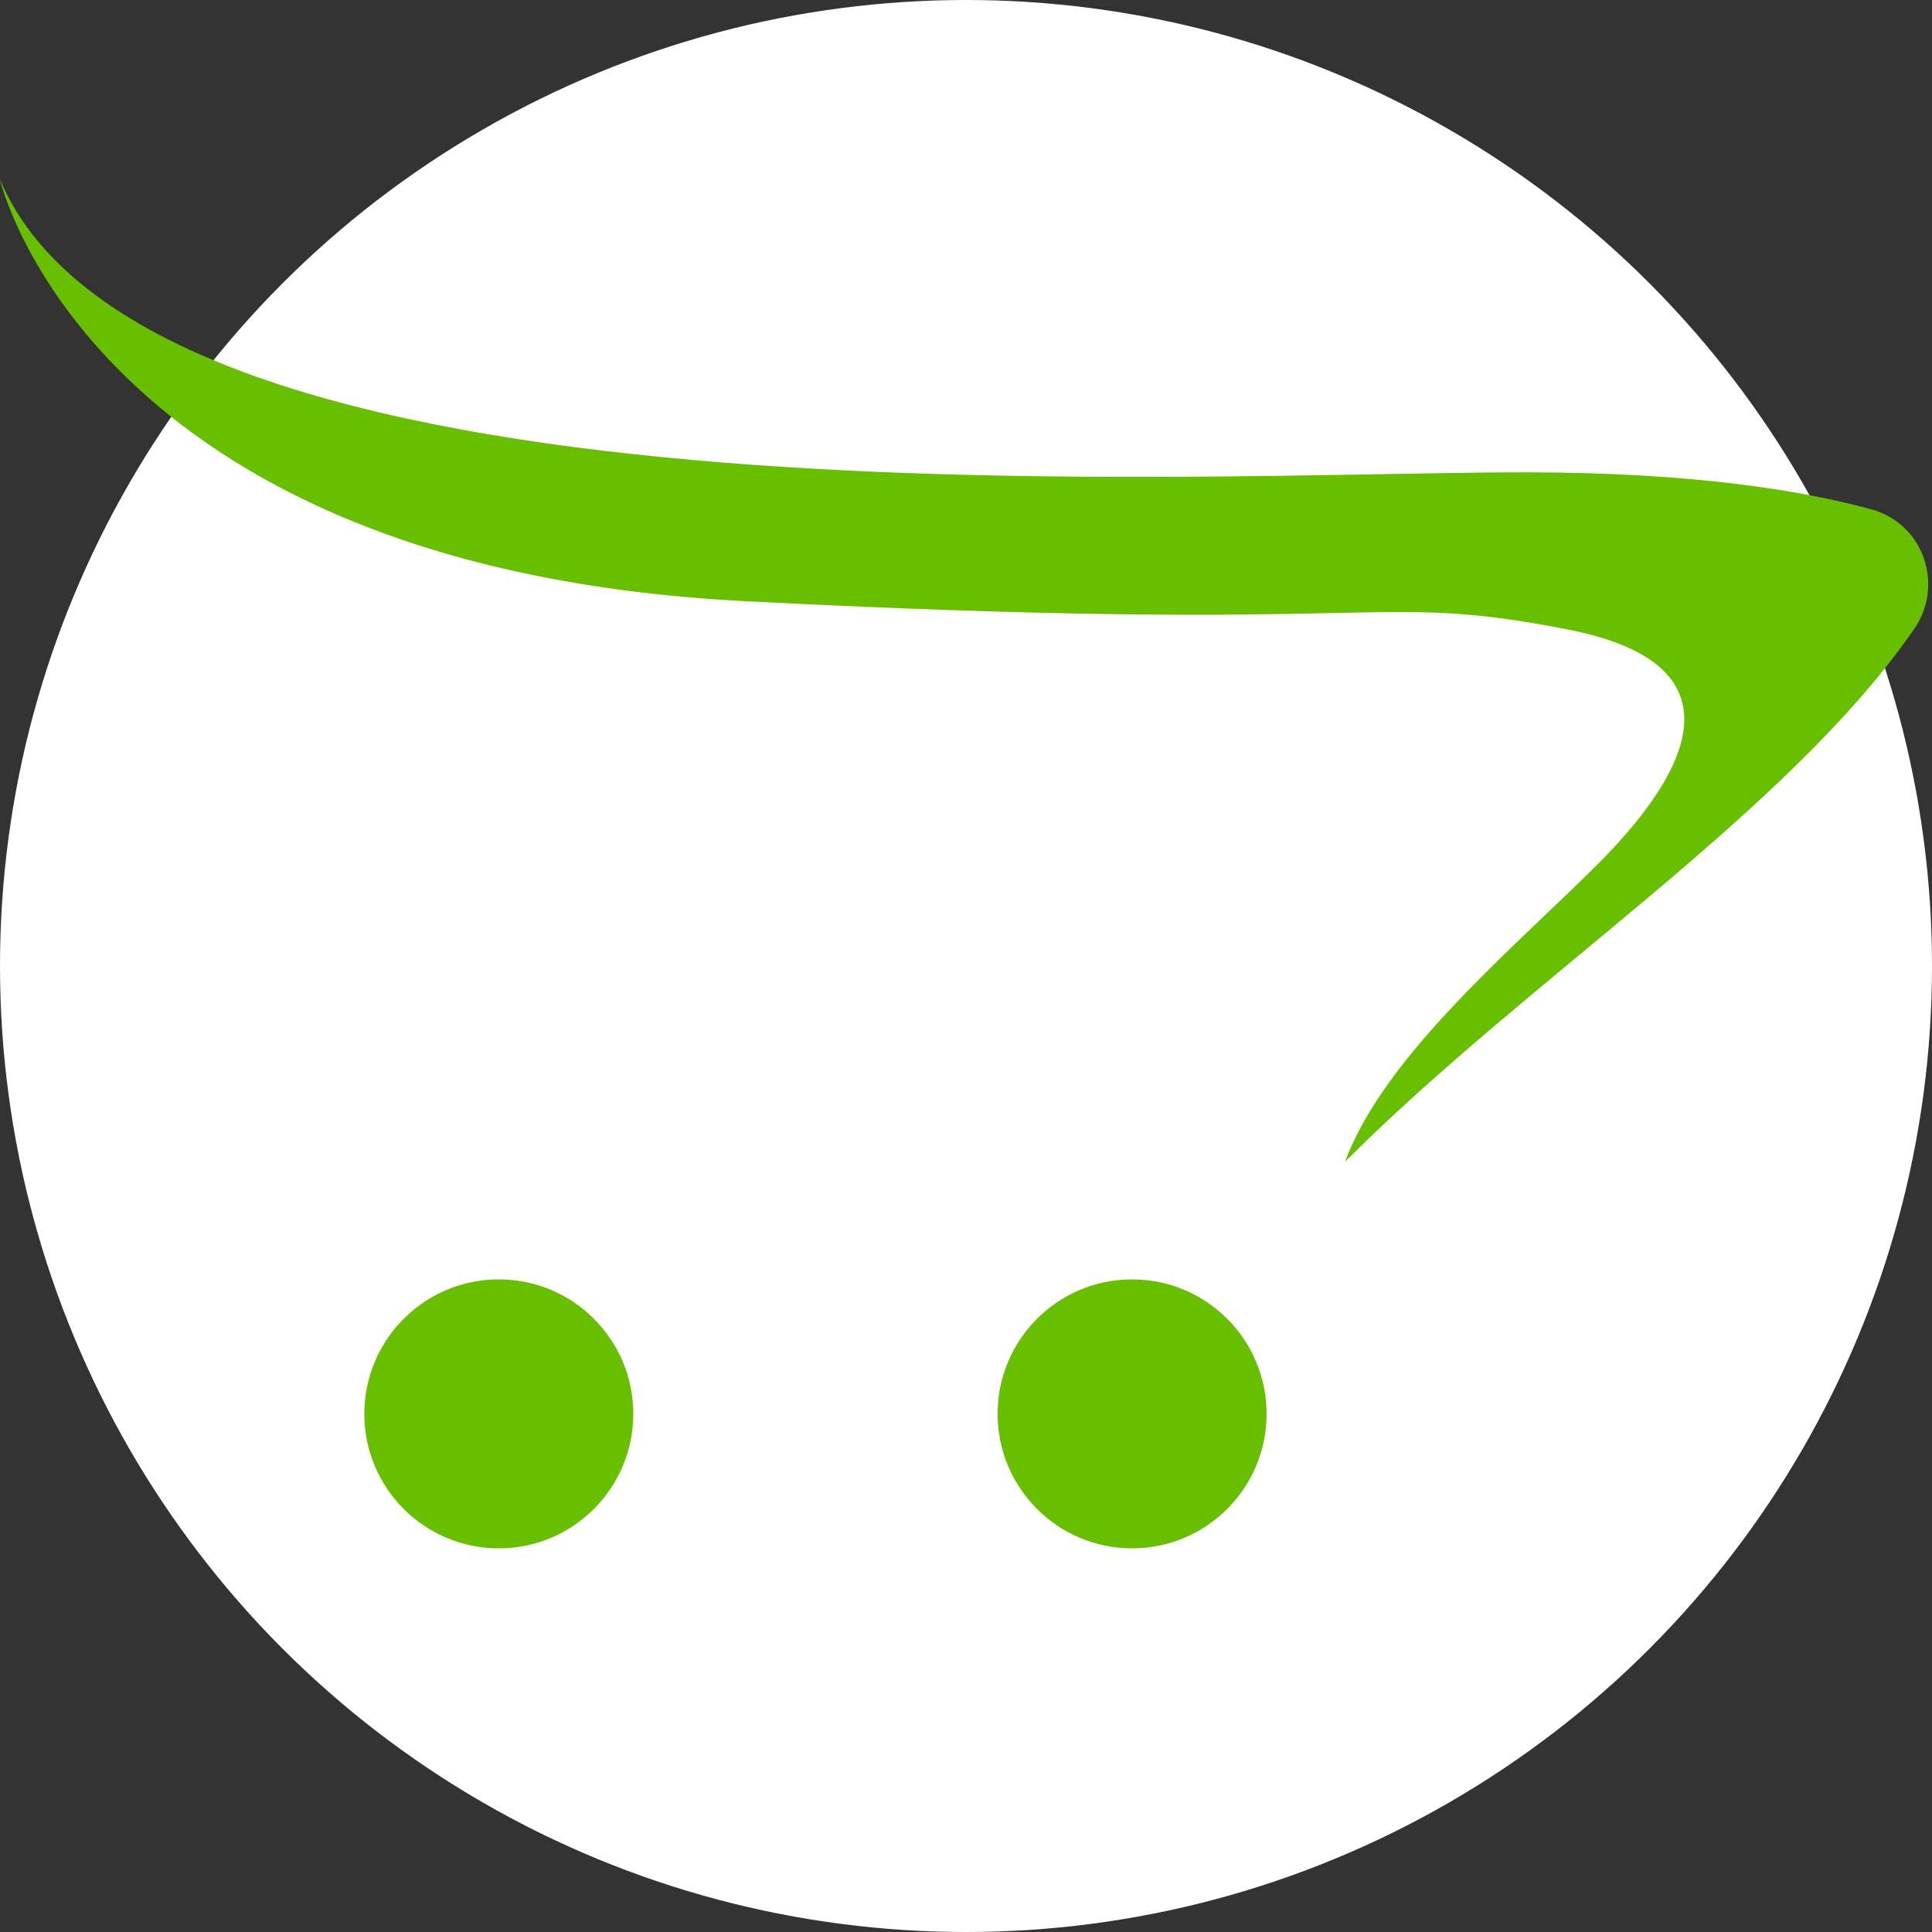
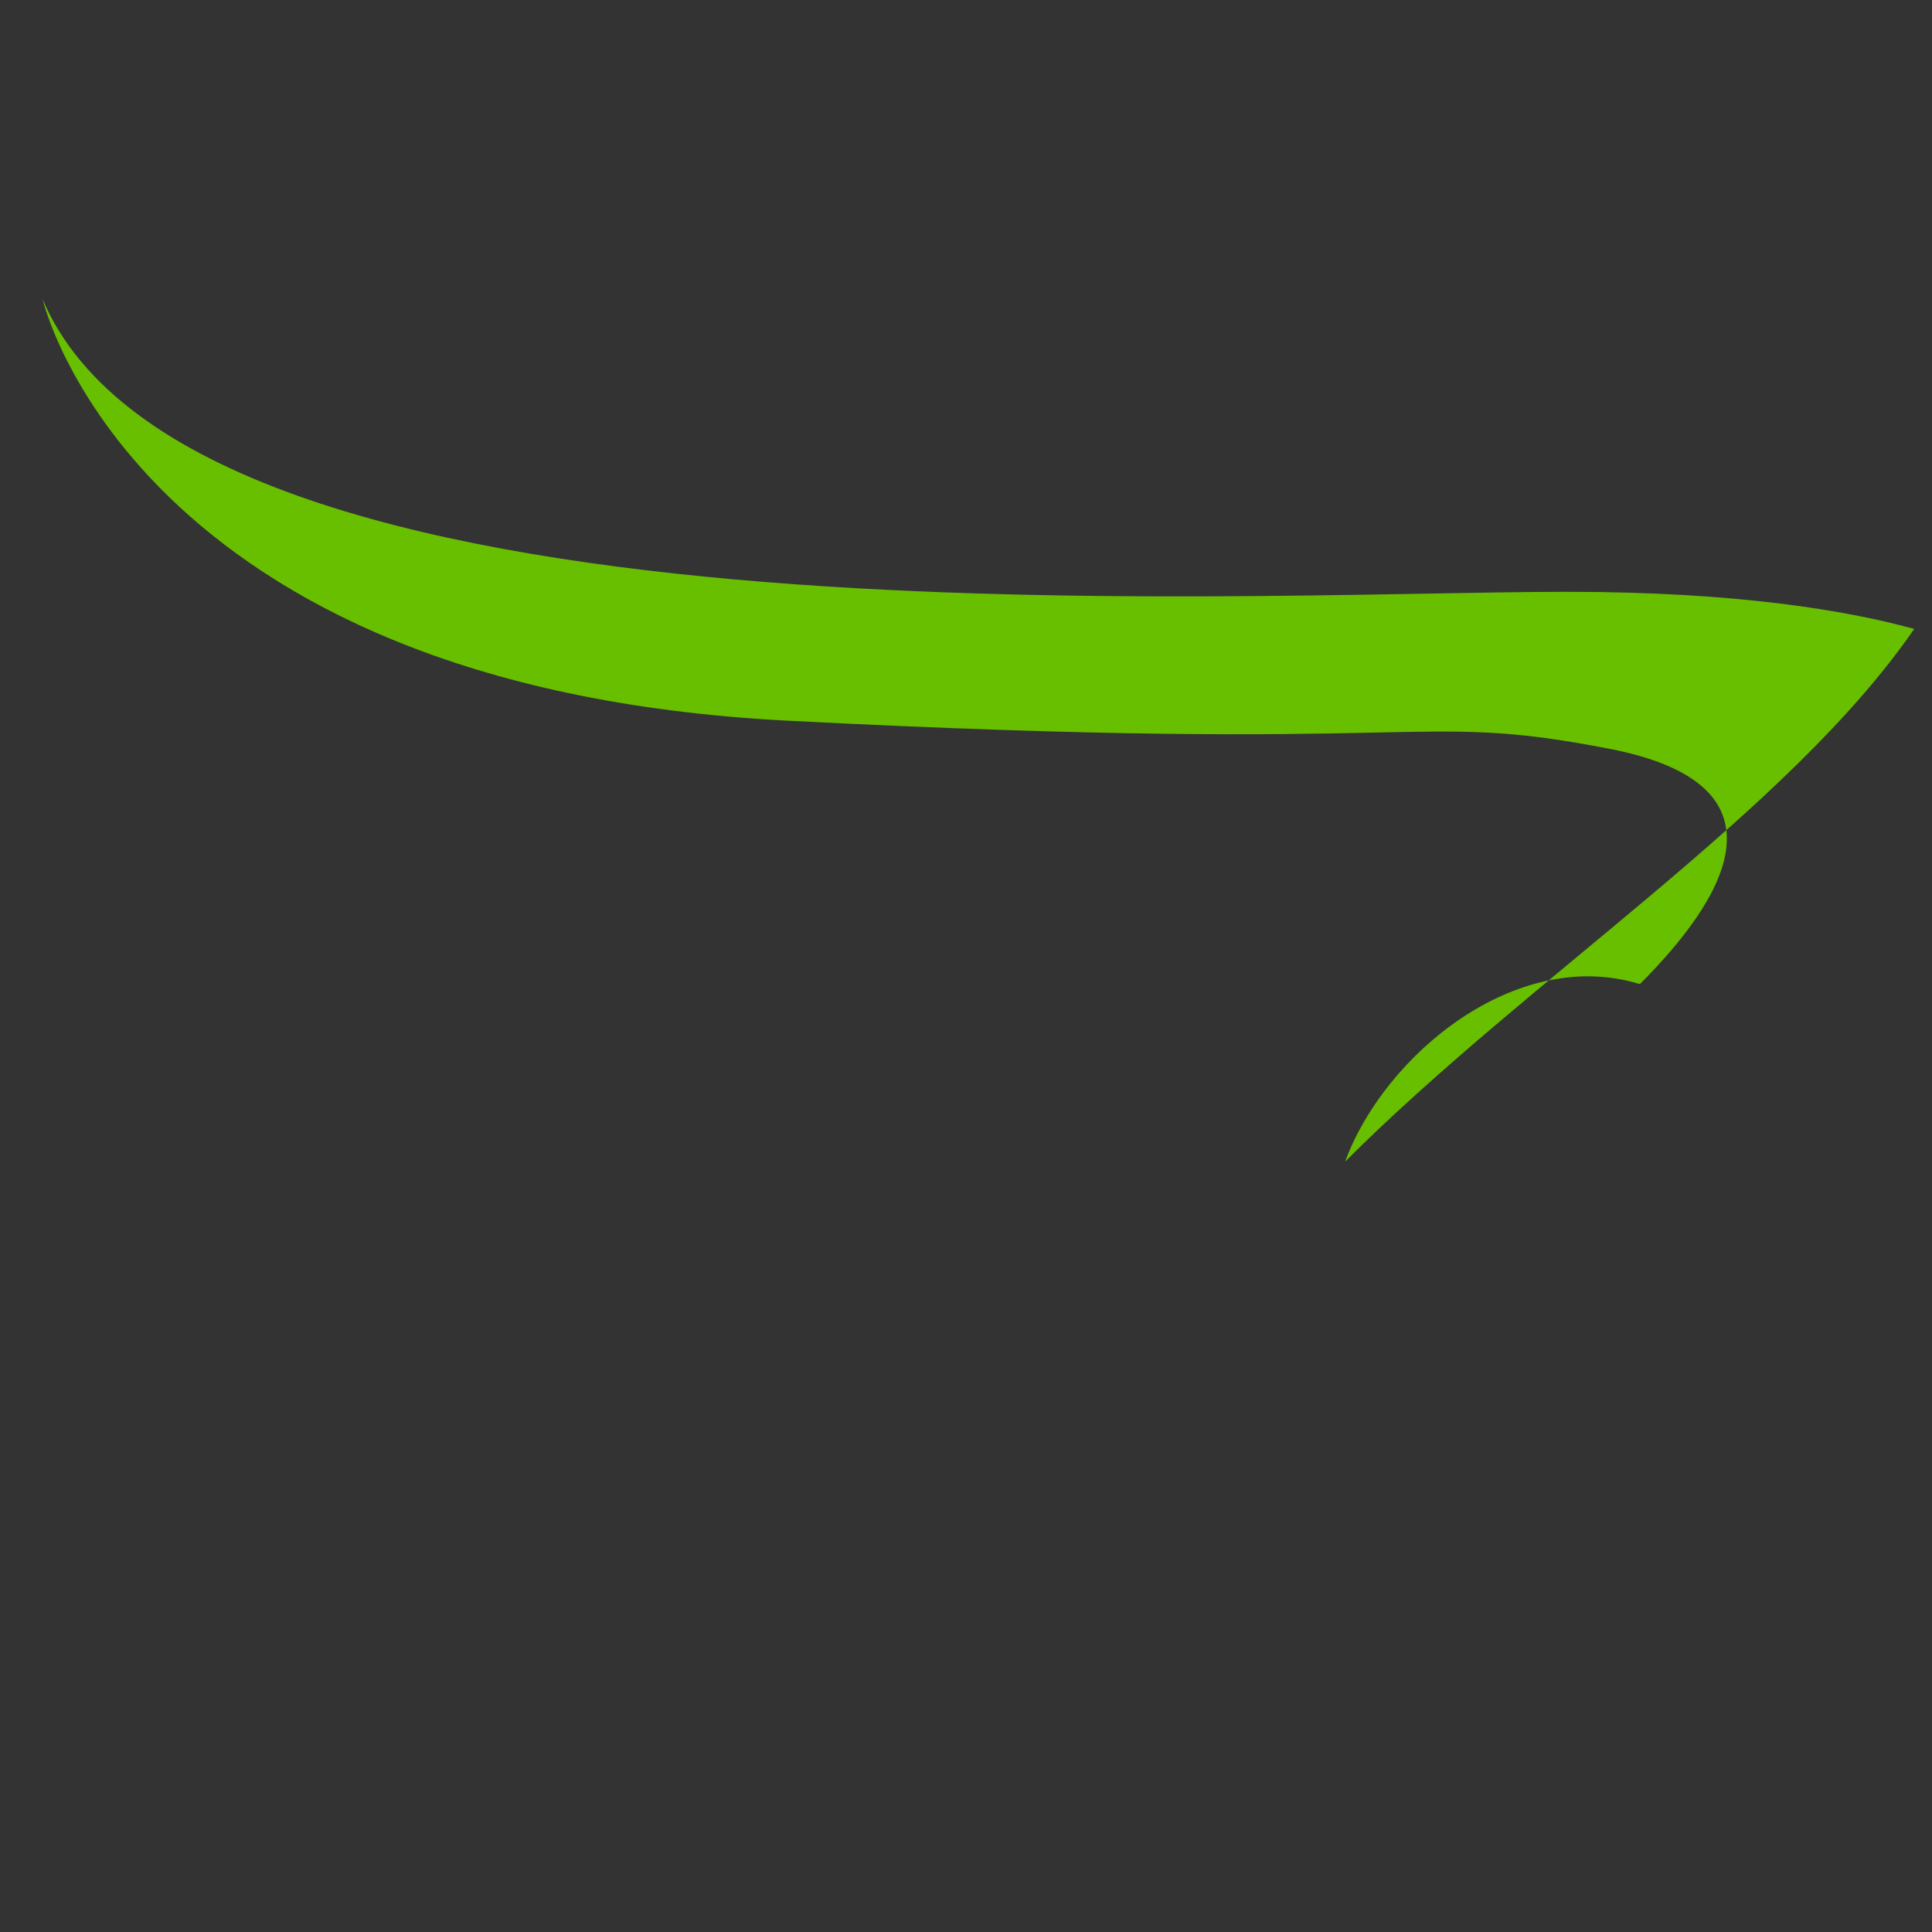
<svg xmlns="http://www.w3.org/2000/svg" version="1.1" id="Capa_1" x="0px" y="0px" viewBox="0 0 512 512" style="enable-background:new 0 0 512 512;" xml:space="preserve" width="512px" height="512px" class="">
  <rect x="0" y="0" width="512" height="512" fill="#333333" stroke="none" />
  <g>
-     <circle style="fill:#FFFFFF" cx="256" cy="256" r="256" data-original="#F0EFEB" class="active-path" data-old_color="#ffffff" />
    <g>
-       <path style="fill:#67BF00" d="M356.458,307.851c49.093-49.094,117.291-92.568,150.83-141.176   c8.069-11.695,2.416-27.9-11.283-31.67c-17.763-4.888-46.893-9.839-92.019-9.839c-89.114,0-363.884,17.168-403.985-77.56   c0,0,23.764,102.809,197.537,111.72s164.092-2.917,217.614,7.426c50.284,9.718,29.678,40.844,8.142,62.38   C401.757,250.67,366.854,279.631,356.458,307.851z" data-original="#24C2F1" class="" data-old_color="#67bf00" />
-       <circle style="fill:#67BF00" cx="300.02" cy="374.69" r="35.641" data-original="#24C2F1" class="" data-old_color="#67bf00" />
-       <circle style="fill:#67BF00" cx="132.19" cy="374.69" r="35.641" data-original="#24C2F1" class="" data-old_color="#67bf00" />
+       <path style="fill:#67BF00" d="M356.458,307.851c49.093-49.094,117.291-92.568,150.83-141.176   c-17.763-4.888-46.893-9.839-92.019-9.839c-89.114,0-363.884,17.168-403.985-77.56   c0,0,23.764,102.809,197.537,111.72s164.092-2.917,217.614,7.426c50.284,9.718,29.678,40.844,8.142,62.38   C401.757,250.67,366.854,279.631,356.458,307.851z" data-original="#24C2F1" class="" data-old_color="#67bf00" />
    </g>
  </g>
</svg>